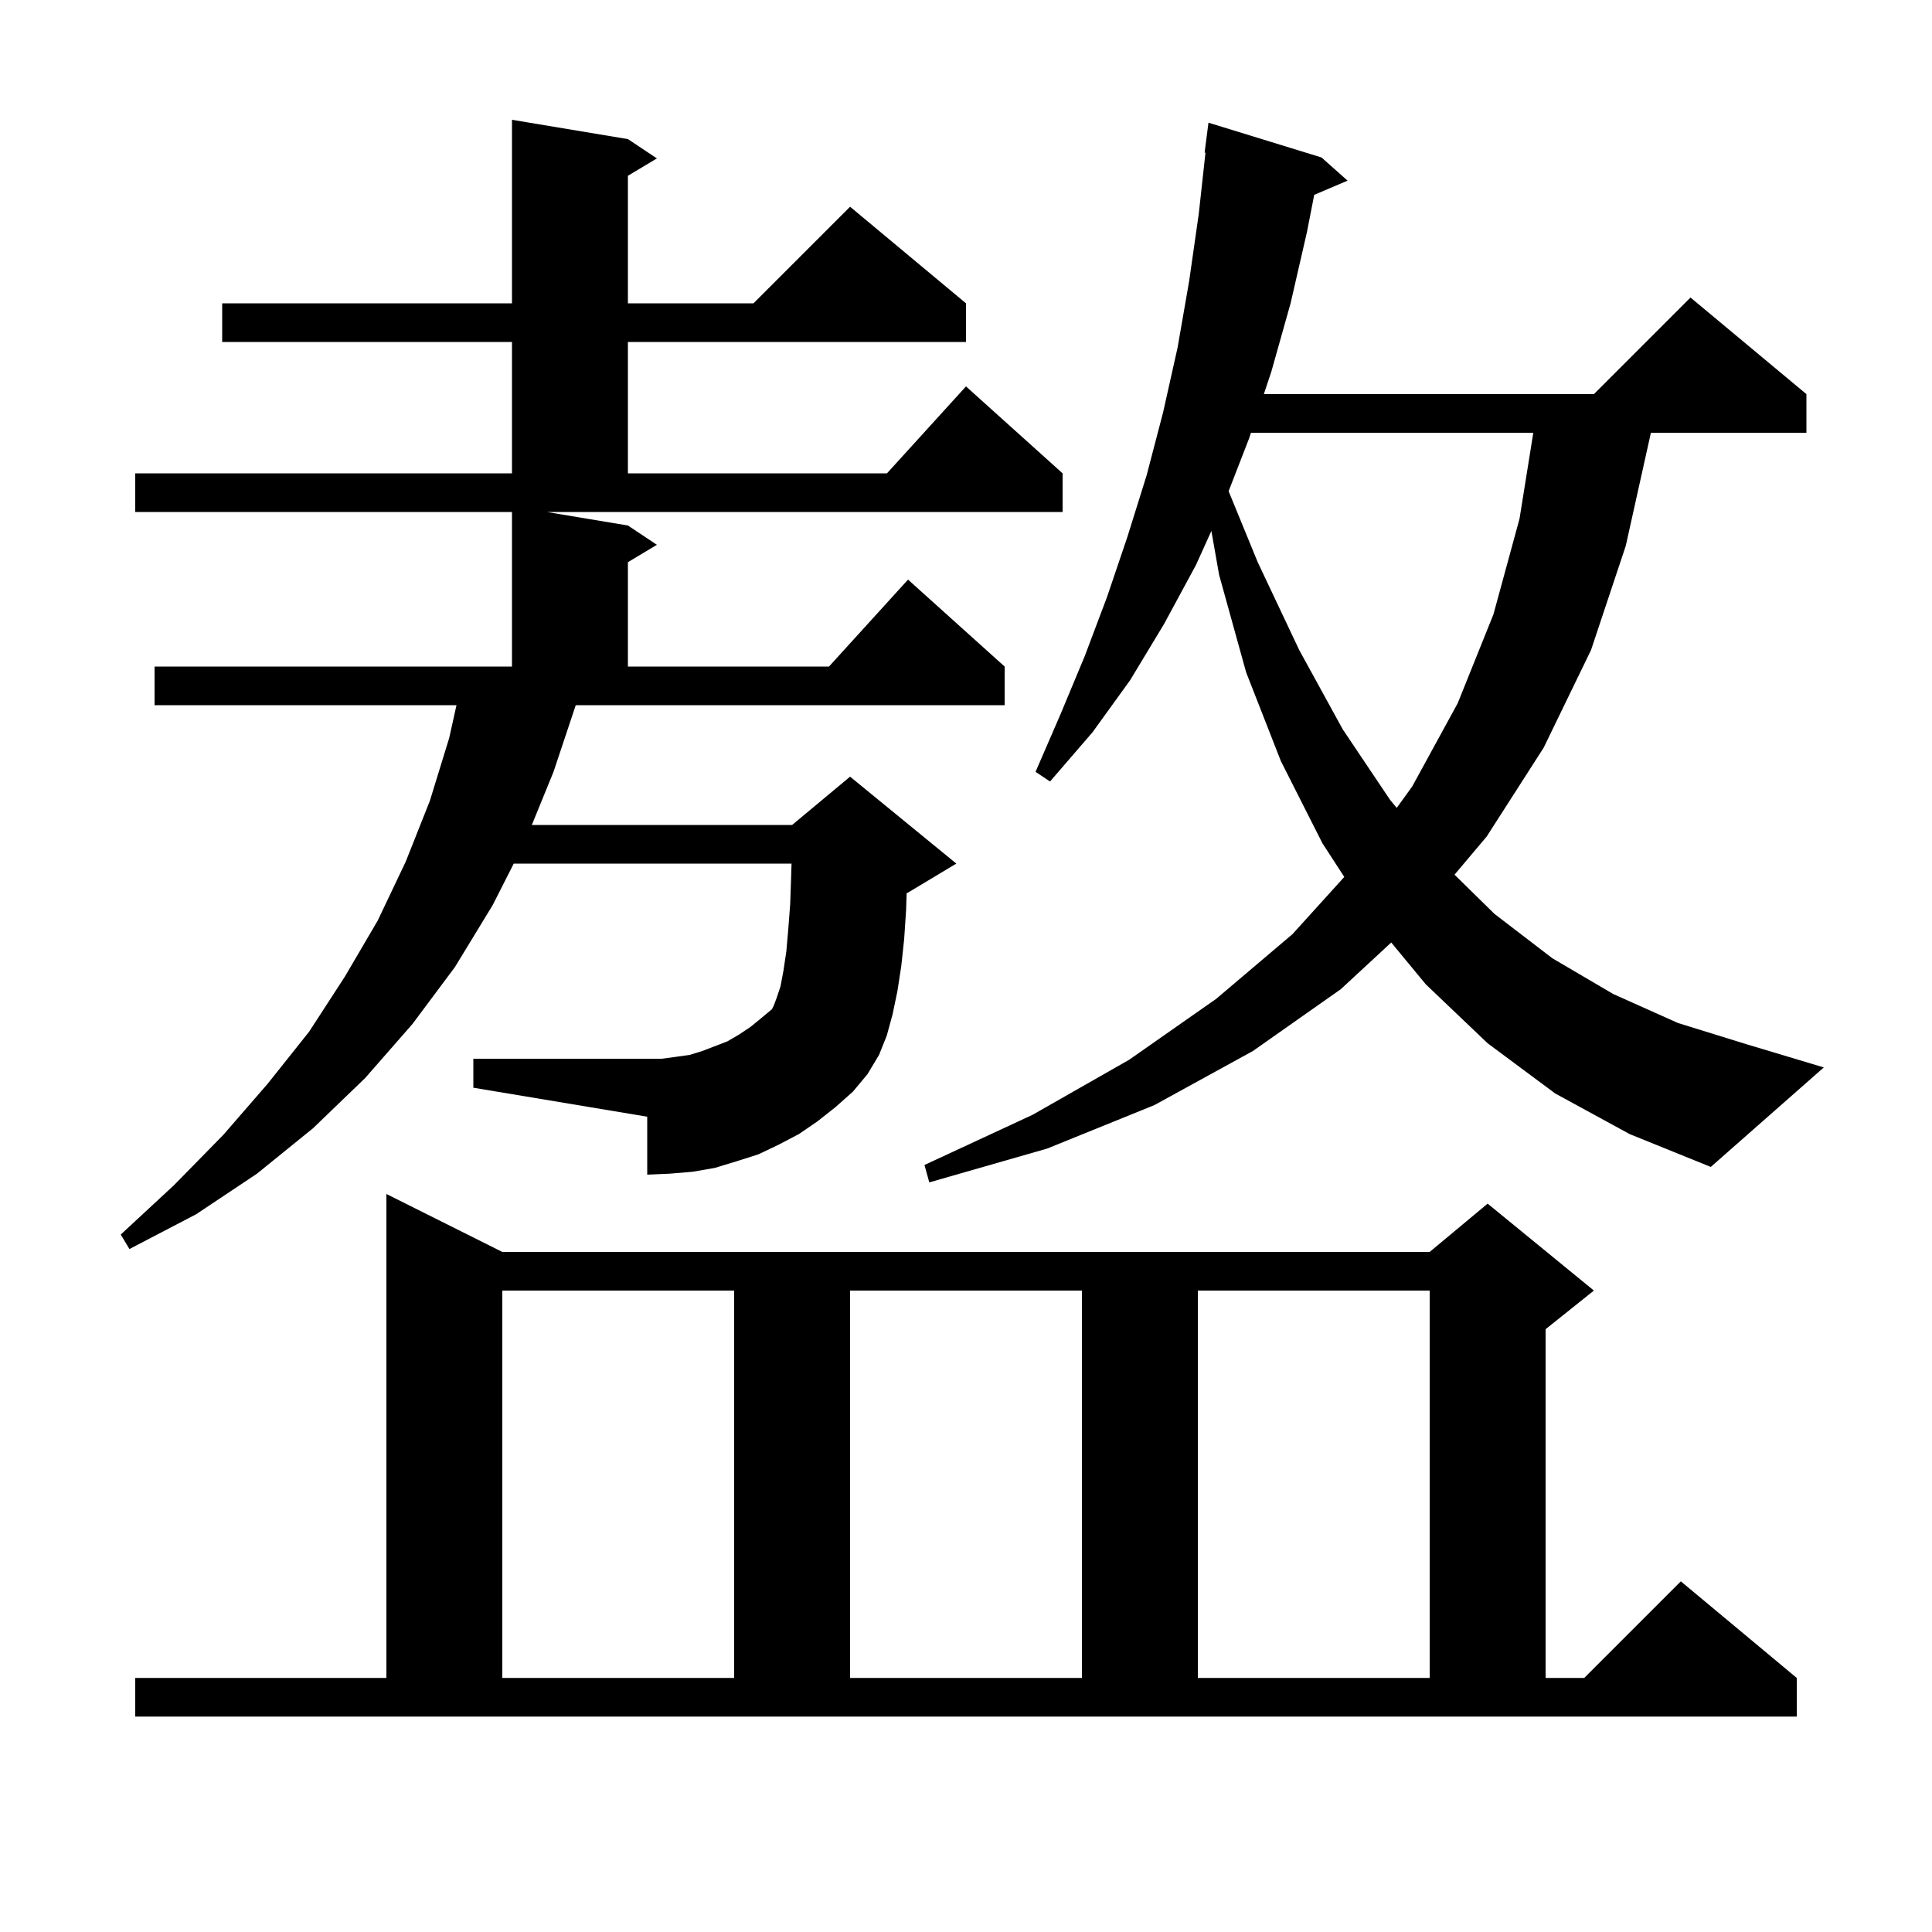
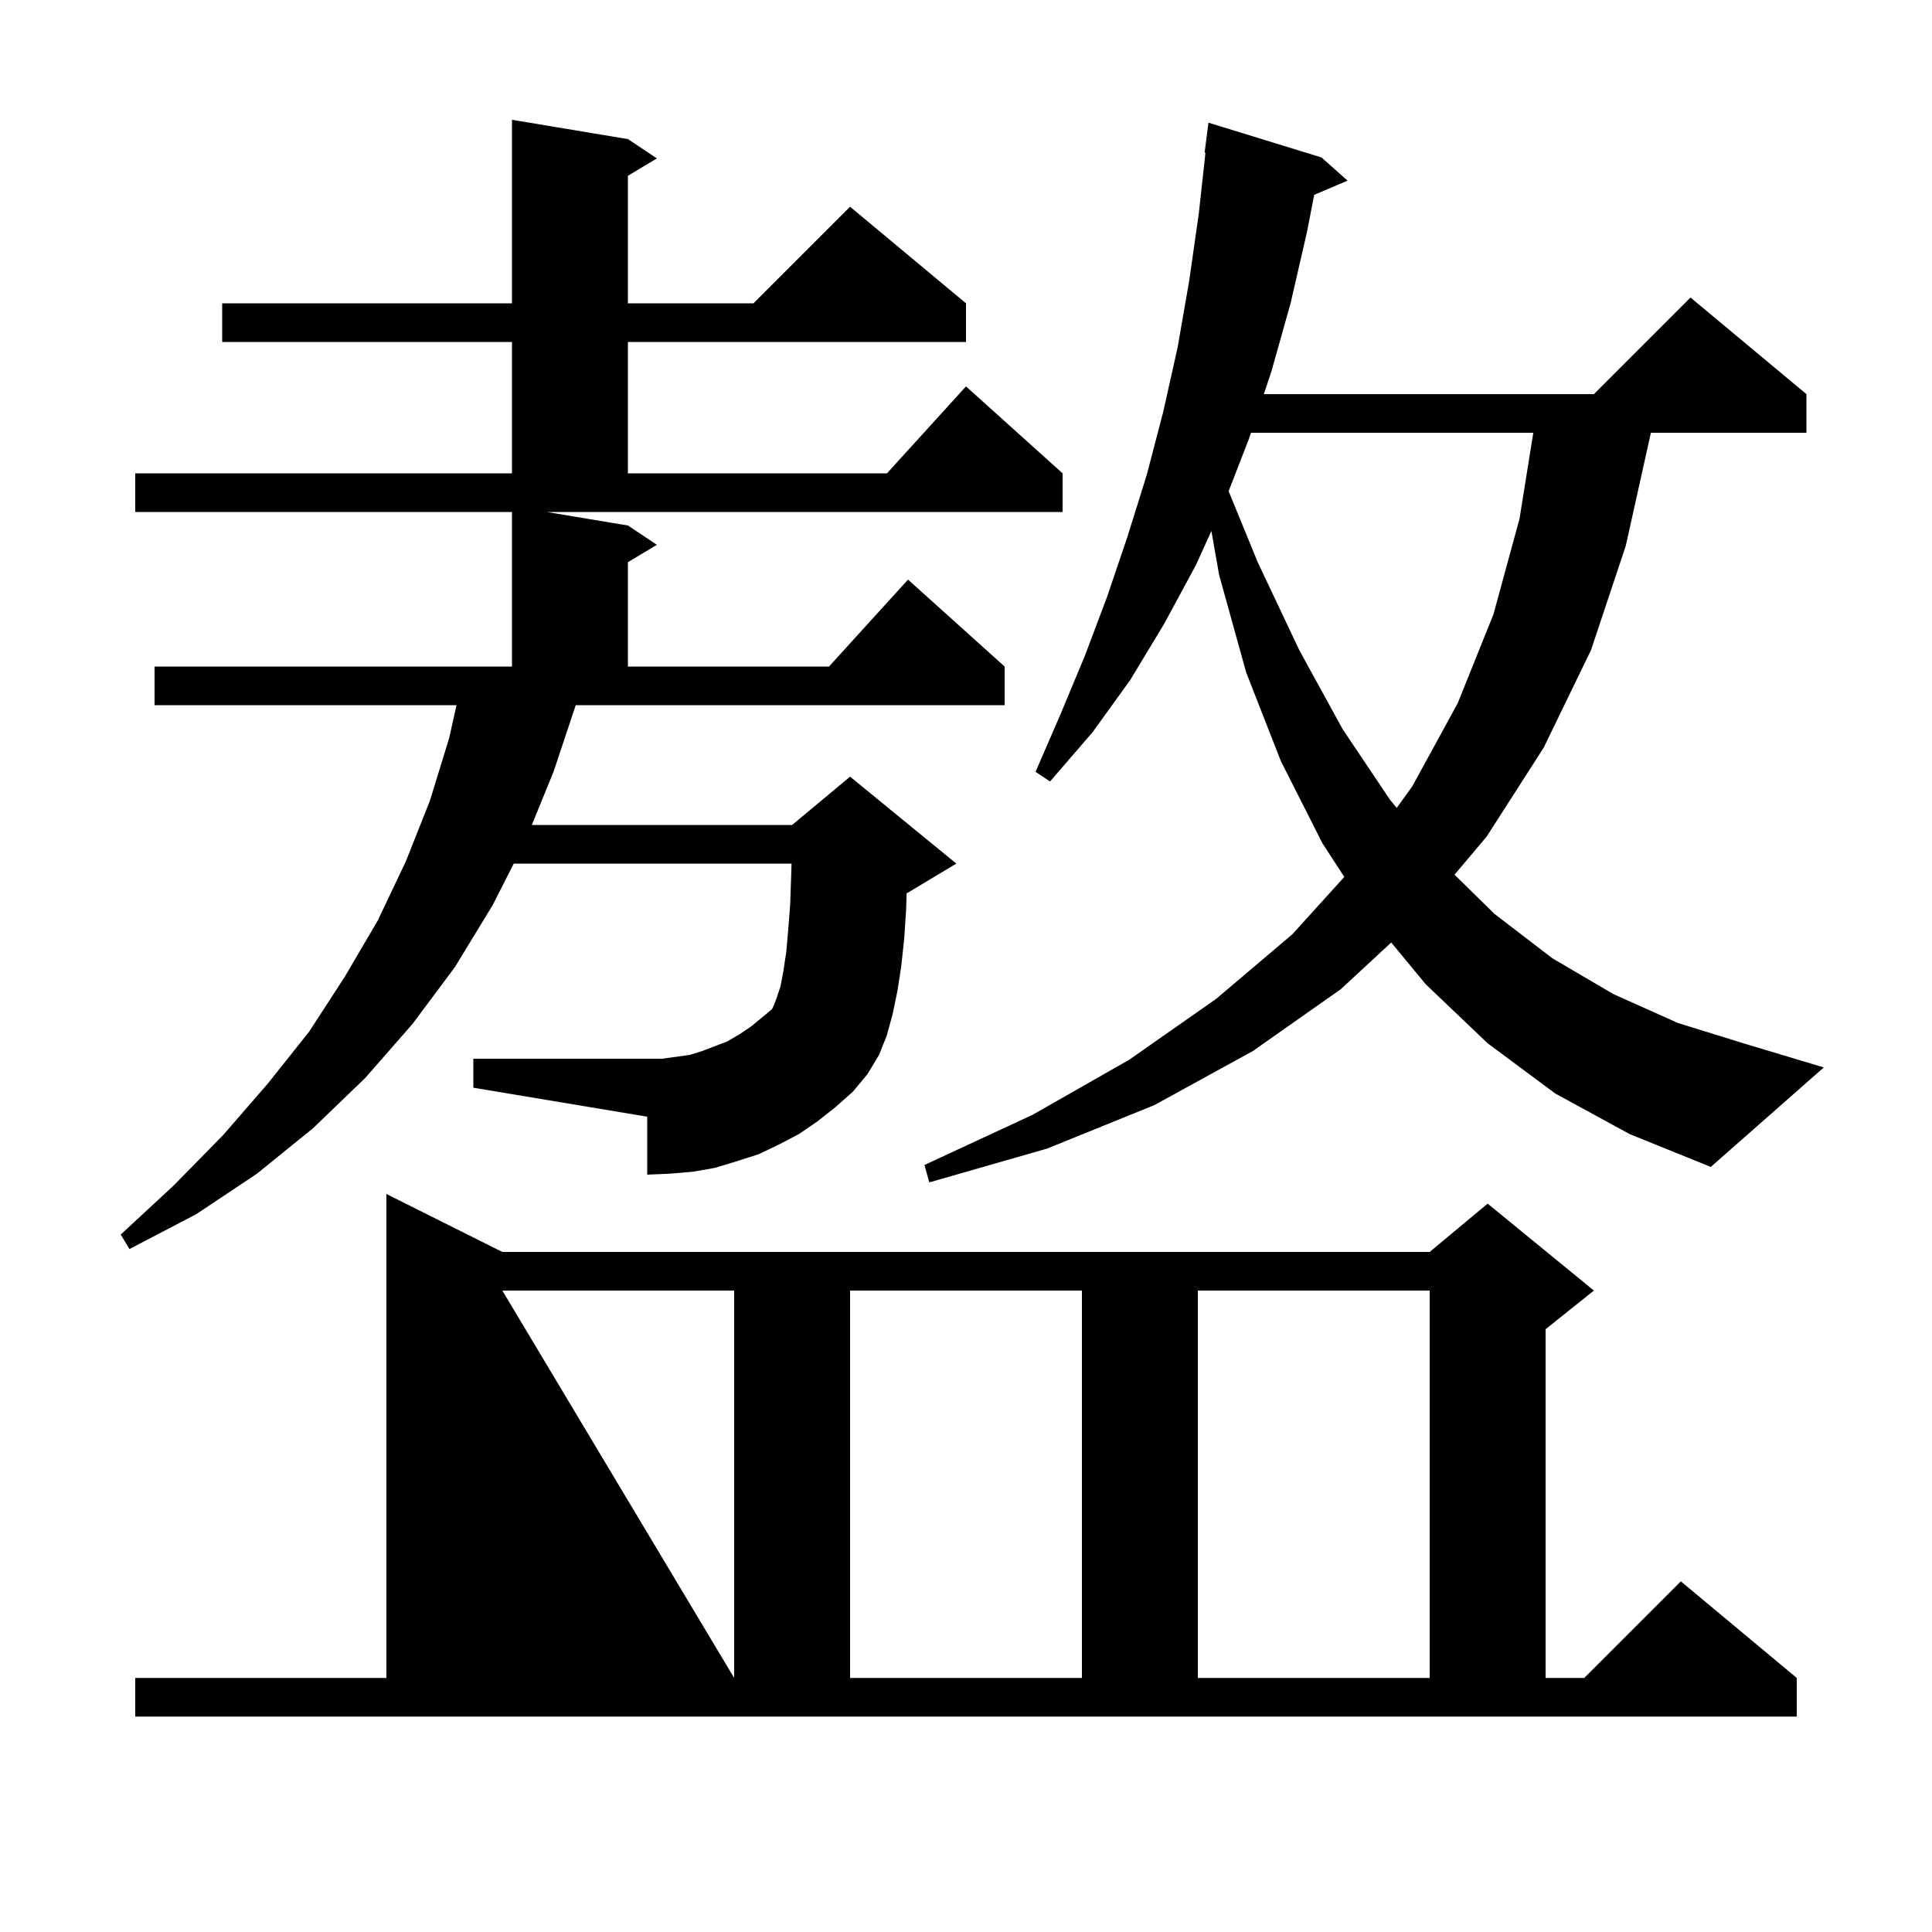
<svg xmlns="http://www.w3.org/2000/svg" version="1.1" baseProfile="full" viewBox="0 0 200 200" width="200" height="200">
  <g fill="currentColor">
-     <path d="M 14.0 173.7 L 40.0 173.7 L 40.0 123.6 L 52.0 129.6 L 148.0 129.6 L 154.0 124.6 L 165.0 133.6 L 160.0 137.6 L 160.0 173.7 L 164.0 173.7 L 174.0 163.7 L 186.0 173.7 L 186.0 177.7 L 14.0 177.7 Z M 52.0 133.6 L 52.0 173.7 L 76.0 173.7 L 76.0 133.6 Z M 88.0 133.6 L 88.0 173.7 L 112.0 173.7 L 112.0 133.6 Z M 124.0 133.6 L 124.0 173.7 L 148.0 173.7 L 148.0 133.6 Z M 65.0 54.4 L 68.0 56.4 L 65.0 58.2 L 65.0 69.0 L 85.818 69.0 L 94.0 60.0 L 104.0 69.0 L 104.0 73.0 L 59.6 73.0 L 57.3 79.9 L 55.054 85.4 L 82.0 85.4 L 88.0 80.4 L 99.0 89.4 L 94.0 92.4 L 93.854 92.461 L 93.8 94.2 L 93.6 97.2 L 93.3 100.0 L 92.9 102.6 L 92.4 105.0 L 91.8 107.2 L 91.0 109.2 L 89.8 111.2 L 88.3 113.0 L 86.5 114.6 L 84.6 116.1 L 82.7 117.4 L 80.6 118.5 L 78.5 119.5 L 76.3 120.2 L 74.0 120.9 L 71.7 121.3 L 69.3 121.5 L 67.0 121.6 L 67.0 115.6 L 49.0 112.6 L 49.0 109.6 L 68.5 109.6 L 70.0 109.4 L 71.4 109.2 L 72.7 108.8 L 75.3 107.8 L 76.5 107.1 L 77.7 106.3 L 78.8 105.4 L 79.914 104.471 L 80.1 104.1 L 80.4 103.3 L 80.8 102.1 L 81.1 100.5 L 81.4 98.5 L 81.6 96.2 L 81.8 93.6 L 81.9 90.7 L 81.939 89.4 L 53.182 89.4 L 51.0 93.7 L 47.1 100.1 L 42.7 106.0 L 37.8 111.6 L 32.4 116.8 L 26.6 121.5 L 20.3 125.7 L 13.4 129.3 L 12.5 127.8 L 18.0 122.7 L 23.1 117.5 L 27.7 112.2 L 32.0 106.8 L 35.7 101.1 L 39.1 95.3 L 42.0 89.2 L 44.5 82.9 L 46.5 76.4 L 47.256 73.0 L 16.0 73.0 L 16.0 69.0 L 53.0 69.0 L 53.0 53.0 L 14.0 53.0 L 14.0 49.0 L 53.0 49.0 L 53.0 35.4 L 23.0 35.4 L 23.0 31.4 L 53.0 31.4 L 53.0 12.4 L 65.0 14.4 L 68.0 16.4 L 65.0 18.2 L 65.0 31.4 L 78.0 31.4 L 88.0 21.4 L 100.0 31.4 L 100.0 35.4 L 65.0 35.4 L 65.0 49.0 L 91.818 49.0 L 100.0 40.0 L 110.0 49.0 L 110.0 53.0 L 56.6 53.0 Z M 161.0 113.2 L 154.0 108.0 L 147.6 101.9 L 144.02 97.567 L 138.8 102.4 L 129.7 108.8 L 119.5 114.4 L 108.4 118.9 L 96.2 122.4 L 95.7 120.6 L 106.9 115.4 L 116.9 109.7 L 125.9 103.4 L 133.8 96.7 L 139.16 90.78 L 136.9 87.3 L 132.6 78.8 L 129.0 69.6 L 126.2 59.5 L 125.402 54.964 L 123.8 58.5 L 120.5 64.6 L 117.0 70.4 L 113.1 75.8 L 108.7 80.9 L 107.2 79.9 L 109.8 73.9 L 112.3 67.9 L 114.6 61.8 L 116.7 55.6 L 118.7 49.2 L 120.4 42.7 L 121.9 36.0 L 123.1 29.1 L 124.1 22.1 L 124.79 15.804 L 124.7 15.8 L 125.1 12.7 L 136.8 16.3 L 139.5 18.7 L 136.046 20.171 L 135.3 24.0 L 133.6 31.4 L 131.6 38.5 L 130.833 40.8 L 165.0 40.8 L 175.0 30.8 L 187.0 40.8 L 187.0 44.8 L 170.9 44.8 L 168.3 56.5 L 164.7 67.3 L 159.8 77.4 L 153.9 86.6 L 150.572 90.546 L 154.7 94.6 L 160.7 99.2 L 167.0 102.9 L 173.7 105.9 L 180.8 108.1 L 188.8 110.5 L 177.1 120.8 L 168.7 117.4 Z M 129.5 44.8 L 129.3 45.4 L 127.186 50.848 L 130.2 58.2 L 134.5 67.3 L 139.0 75.5 L 143.9 82.8 L 144.588 83.634 L 146.2 81.4 L 150.9 72.8 L 154.6 63.6 L 157.3 53.7 L 158.727 44.8 Z " />
+     <path d="M 14.0 173.7 L 40.0 173.7 L 40.0 123.6 L 52.0 129.6 L 148.0 129.6 L 154.0 124.6 L 165.0 133.6 L 160.0 137.6 L 160.0 173.7 L 164.0 173.7 L 174.0 163.7 L 186.0 173.7 L 186.0 177.7 L 14.0 177.7 Z M 52.0 133.6 L 76.0 173.7 L 76.0 133.6 Z M 88.0 133.6 L 88.0 173.7 L 112.0 173.7 L 112.0 133.6 Z M 124.0 133.6 L 124.0 173.7 L 148.0 173.7 L 148.0 133.6 Z M 65.0 54.4 L 68.0 56.4 L 65.0 58.2 L 65.0 69.0 L 85.818 69.0 L 94.0 60.0 L 104.0 69.0 L 104.0 73.0 L 59.6 73.0 L 57.3 79.9 L 55.054 85.4 L 82.0 85.4 L 88.0 80.4 L 99.0 89.4 L 94.0 92.4 L 93.854 92.461 L 93.8 94.2 L 93.6 97.2 L 93.3 100.0 L 92.9 102.6 L 92.4 105.0 L 91.8 107.2 L 91.0 109.2 L 89.8 111.2 L 88.3 113.0 L 86.5 114.6 L 84.6 116.1 L 82.7 117.4 L 80.6 118.5 L 78.5 119.5 L 76.3 120.2 L 74.0 120.9 L 71.7 121.3 L 69.3 121.5 L 67.0 121.6 L 67.0 115.6 L 49.0 112.6 L 49.0 109.6 L 68.5 109.6 L 70.0 109.4 L 71.4 109.2 L 72.7 108.8 L 75.3 107.8 L 76.5 107.1 L 77.7 106.3 L 78.8 105.4 L 79.914 104.471 L 80.1 104.1 L 80.4 103.3 L 80.8 102.1 L 81.1 100.5 L 81.4 98.5 L 81.6 96.2 L 81.8 93.6 L 81.9 90.7 L 81.939 89.4 L 53.182 89.4 L 51.0 93.7 L 47.1 100.1 L 42.7 106.0 L 37.8 111.6 L 32.4 116.8 L 26.6 121.5 L 20.3 125.7 L 13.4 129.3 L 12.5 127.8 L 18.0 122.7 L 23.1 117.5 L 27.7 112.2 L 32.0 106.8 L 35.7 101.1 L 39.1 95.3 L 42.0 89.2 L 44.5 82.9 L 46.5 76.4 L 47.256 73.0 L 16.0 73.0 L 16.0 69.0 L 53.0 69.0 L 53.0 53.0 L 14.0 53.0 L 14.0 49.0 L 53.0 49.0 L 53.0 35.4 L 23.0 35.4 L 23.0 31.4 L 53.0 31.4 L 53.0 12.4 L 65.0 14.4 L 68.0 16.4 L 65.0 18.2 L 65.0 31.4 L 78.0 31.4 L 88.0 21.4 L 100.0 31.4 L 100.0 35.4 L 65.0 35.4 L 65.0 49.0 L 91.818 49.0 L 100.0 40.0 L 110.0 49.0 L 110.0 53.0 L 56.6 53.0 Z M 161.0 113.2 L 154.0 108.0 L 147.6 101.9 L 144.02 97.567 L 138.8 102.4 L 129.7 108.8 L 119.5 114.4 L 108.4 118.9 L 96.2 122.4 L 95.7 120.6 L 106.9 115.4 L 116.9 109.7 L 125.9 103.4 L 133.8 96.7 L 139.16 90.78 L 136.9 87.3 L 132.6 78.8 L 129.0 69.6 L 126.2 59.5 L 125.402 54.964 L 123.8 58.5 L 120.5 64.6 L 117.0 70.4 L 113.1 75.8 L 108.7 80.9 L 107.2 79.9 L 109.8 73.9 L 112.3 67.9 L 114.6 61.8 L 116.7 55.6 L 118.7 49.2 L 120.4 42.7 L 121.9 36.0 L 123.1 29.1 L 124.1 22.1 L 124.79 15.804 L 124.7 15.8 L 125.1 12.7 L 136.8 16.3 L 139.5 18.7 L 136.046 20.171 L 135.3 24.0 L 133.6 31.4 L 131.6 38.5 L 130.833 40.8 L 165.0 40.8 L 175.0 30.8 L 187.0 40.8 L 187.0 44.8 L 170.9 44.8 L 168.3 56.5 L 164.7 67.3 L 159.8 77.4 L 153.9 86.6 L 150.572 90.546 L 154.7 94.6 L 160.7 99.2 L 167.0 102.9 L 173.7 105.9 L 180.8 108.1 L 188.8 110.5 L 177.1 120.8 L 168.7 117.4 Z M 129.5 44.8 L 129.3 45.4 L 127.186 50.848 L 130.2 58.2 L 134.5 67.3 L 139.0 75.5 L 143.9 82.8 L 144.588 83.634 L 146.2 81.4 L 150.9 72.8 L 154.6 63.6 L 157.3 53.7 L 158.727 44.8 Z " />
  </g>
</svg>